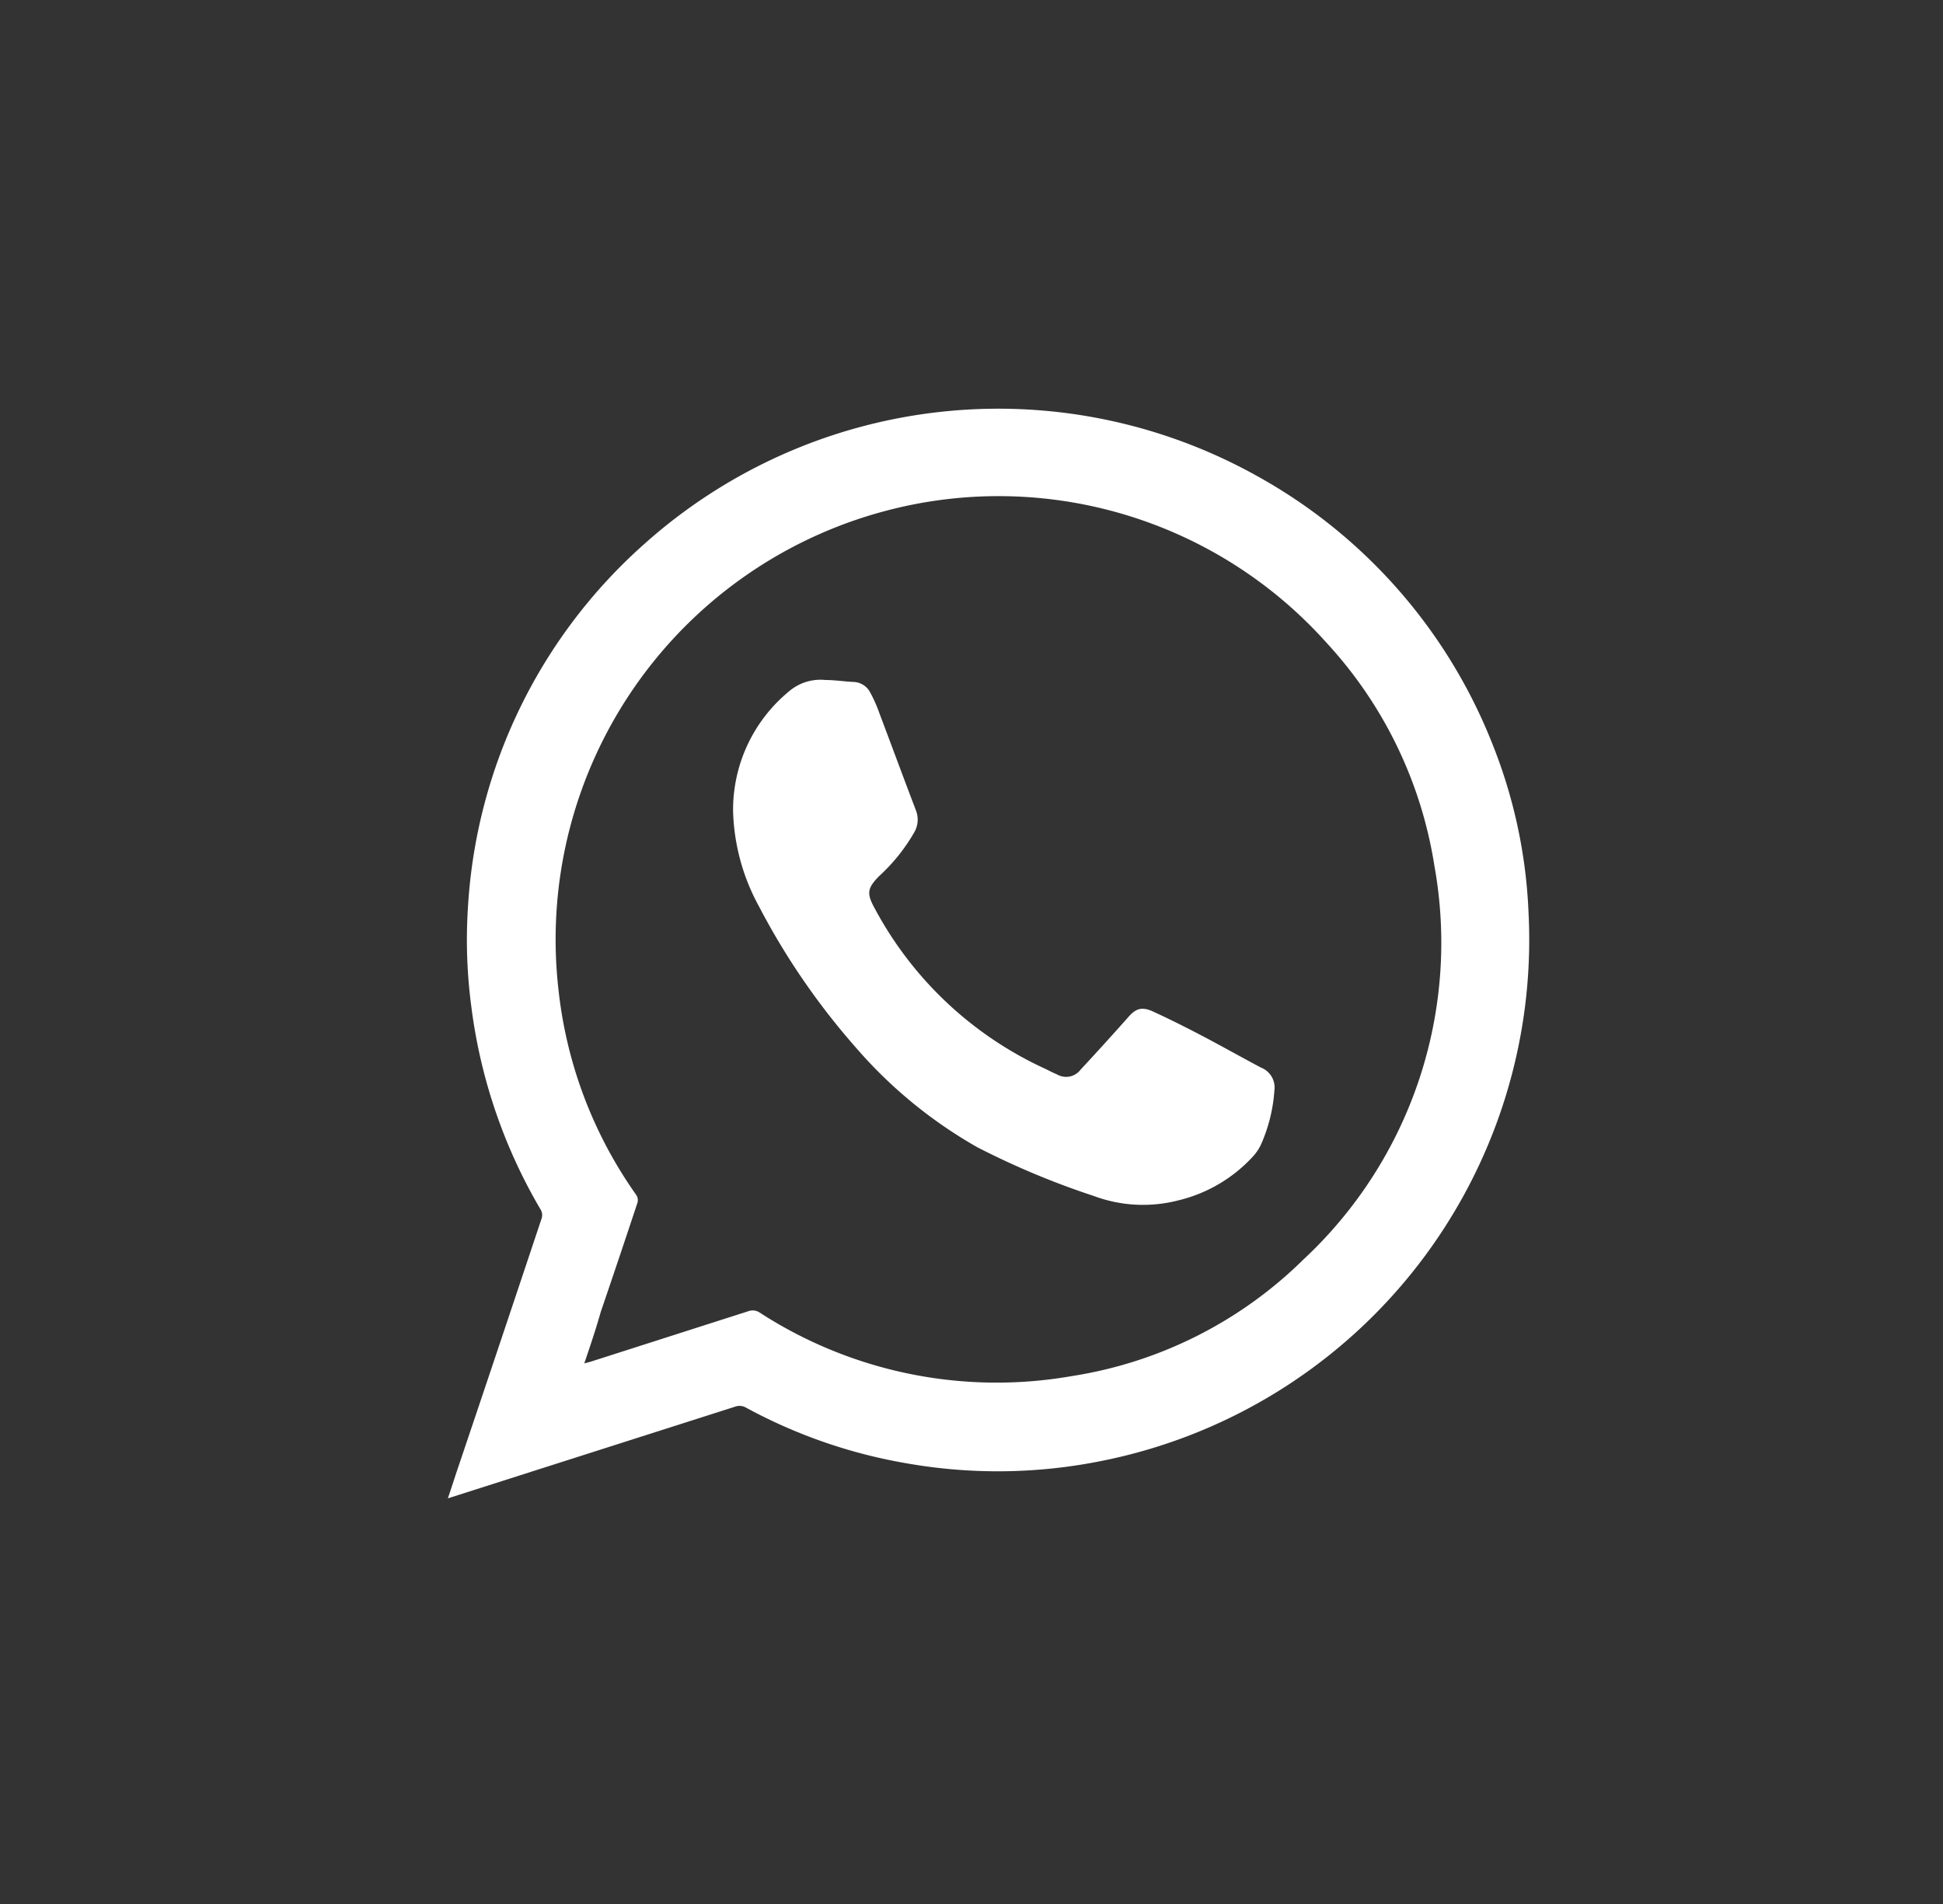
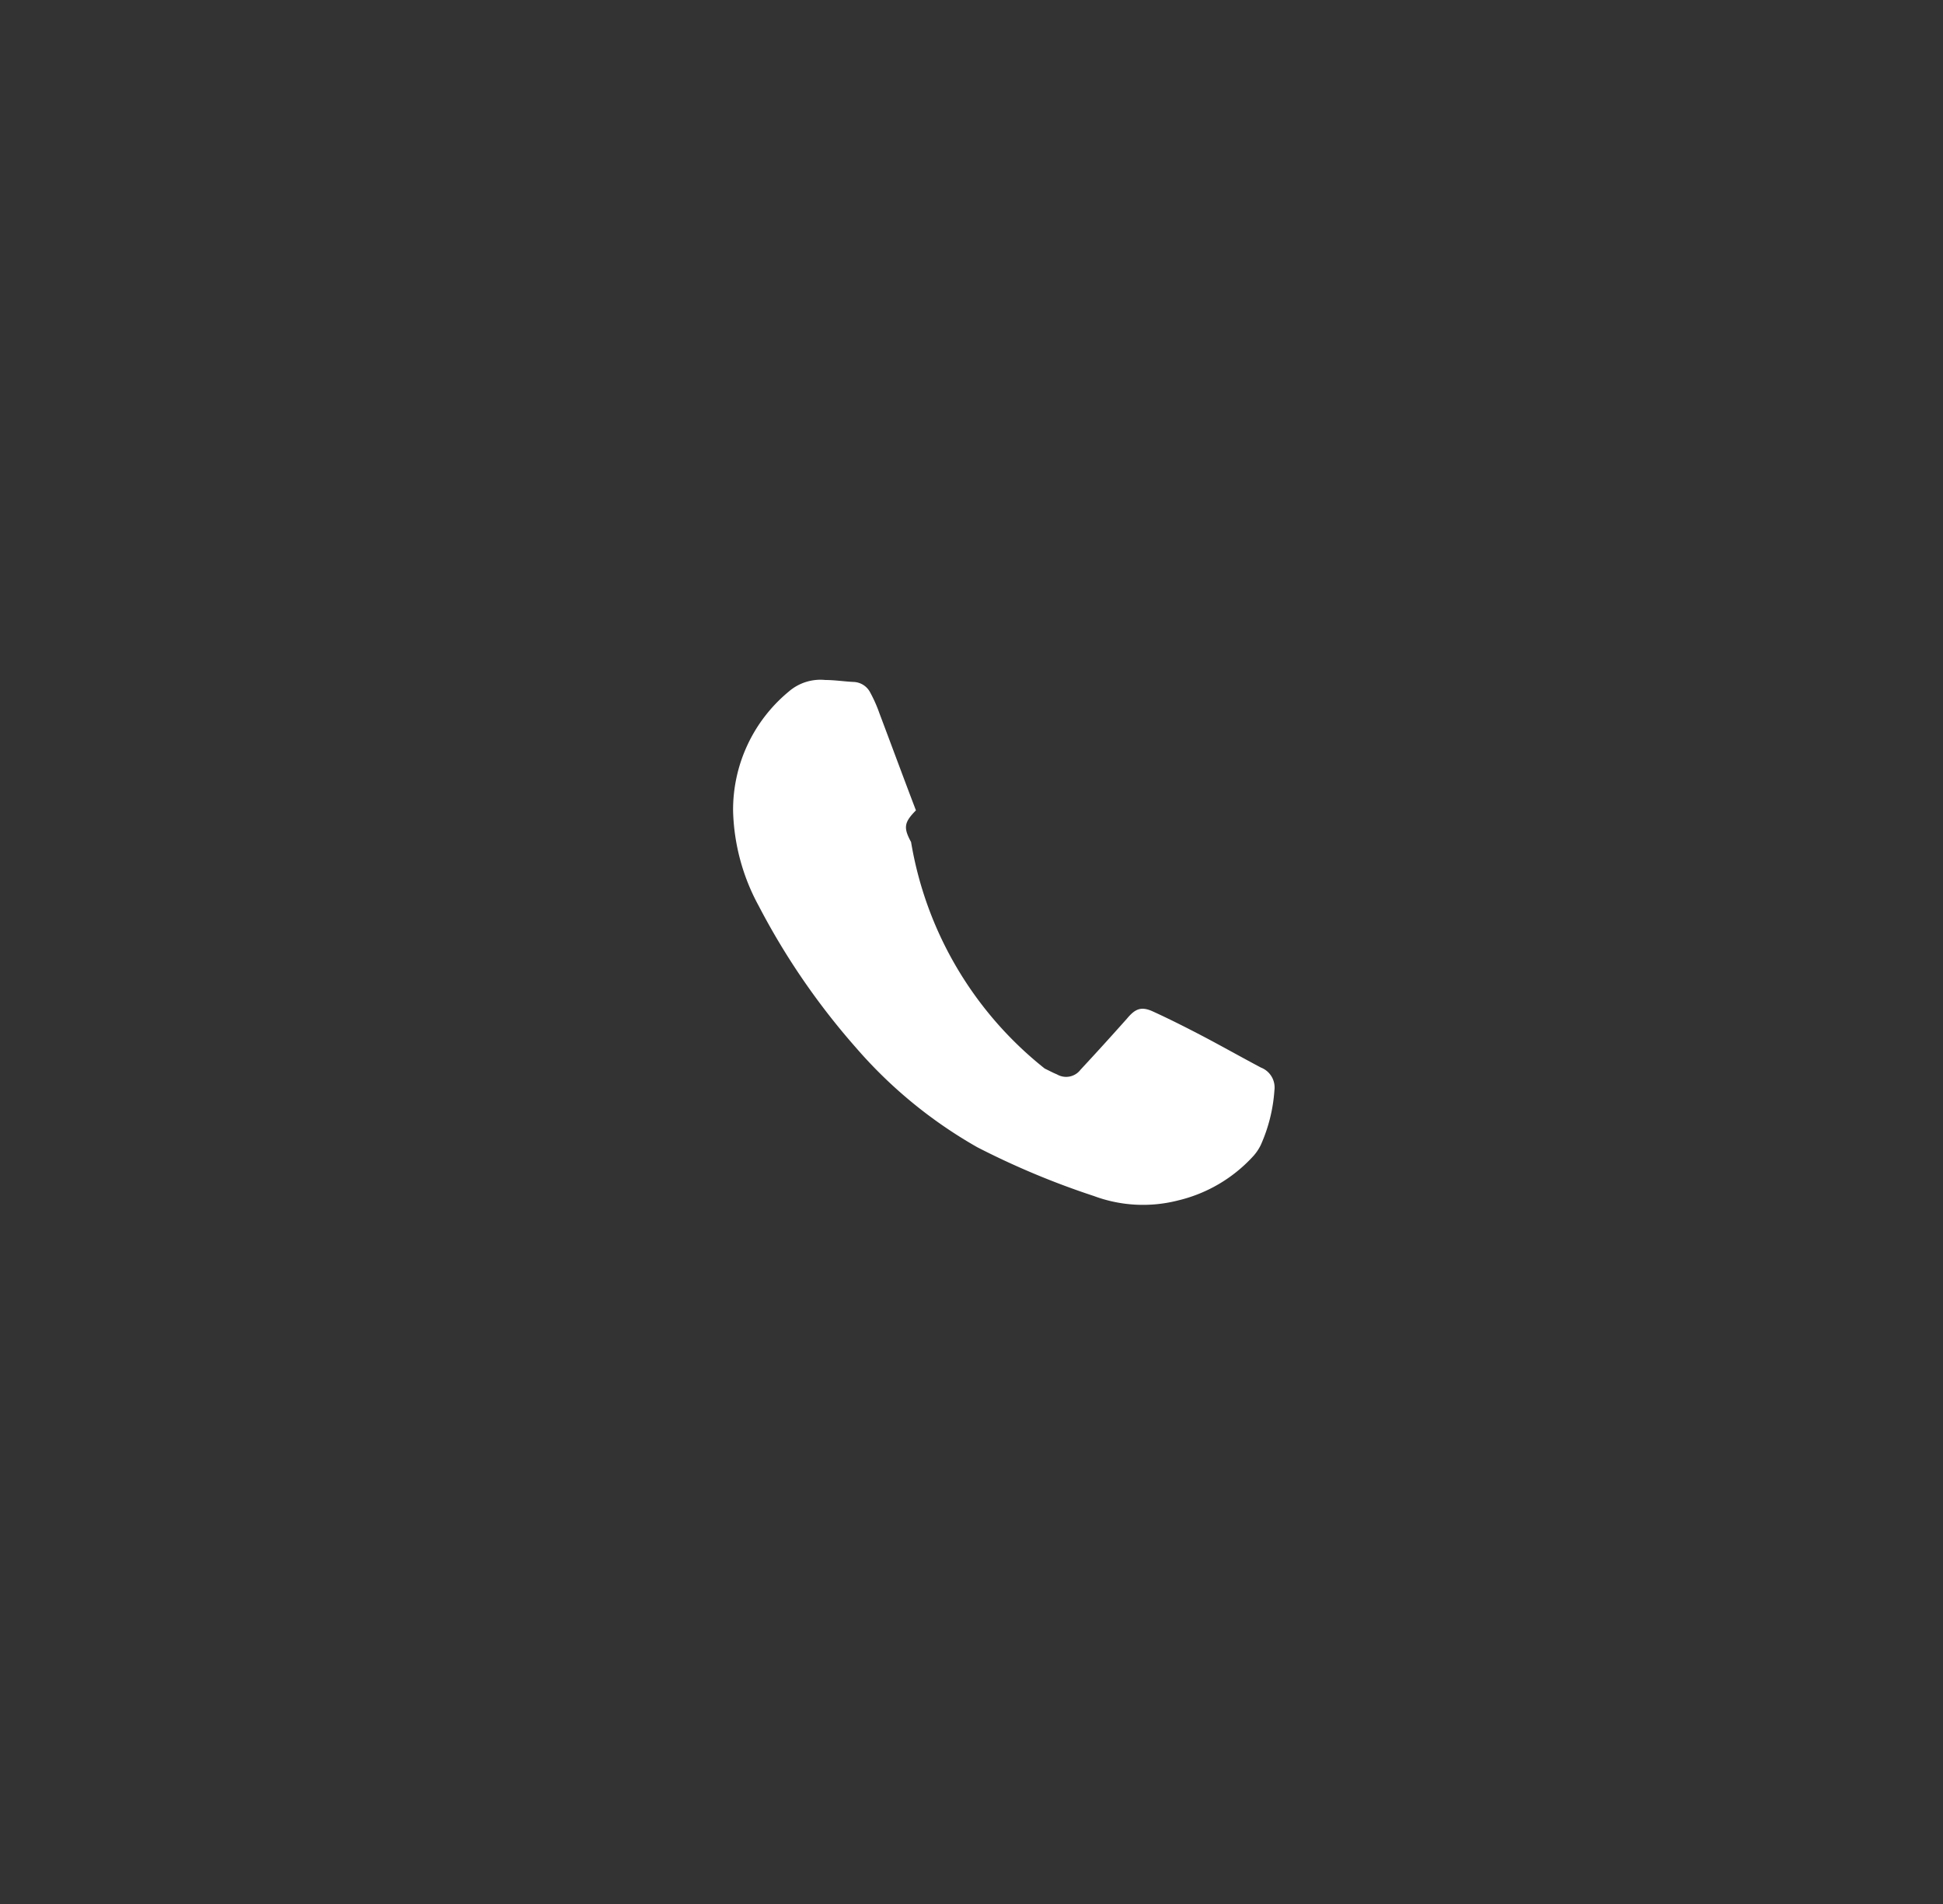
<svg xmlns="http://www.w3.org/2000/svg" id="Laag_1" data-name="Laag 1" viewBox="0 0 100 98">
  <rect x="0" y="0" width="100" height="98" fill="#333333" stroke="none" />
  <g id="_4edytv" data-name="4edytv">
-     <path style="fill:#fff;" d="M23.05,77.12c.15-.44.27-.81.39-1.18q2.23-6.61,4.44-13.24a.56.56,0,0,0-.06-.45,27.36,27.36,0,0,1-3.56-10.42,26.11,26.11,0,0,1-.17-5.23A27.11,27.11,0,0,1,33.16,28a27.32,27.32,0,0,1,31.5-3.52A27.15,27.15,0,0,1,76.84,38.37,26.21,26.21,0,0,1,78.67,47a27.35,27.35,0,0,1-22,28.2,27,27,0,0,1-9.82.15,26.74,26.74,0,0,1-8.44-2.89.67.67,0,0,0-.57-.06L23.43,77Zm7-6.94.34-.09,8.12-2.6a.65.65,0,0,1,.59.07,22.42,22.42,0,0,0,16.05,3.27,21.72,21.72,0,0,0,11.93-6,22.28,22.28,0,0,0,6.74-20.29,21.9,21.9,0,0,0-5.56-11.47,22.65,22.65,0,0,0-22.81-6.74A22.82,22.82,0,0,0,28.75,51a22.42,22.42,0,0,0,4,10.51.49.49,0,0,1,.06.39c-.62,1.87-1.25,3.75-1.89,5.62C30.67,68.41,30.38,69.26,30.07,70.18Z" />
-     <path style="fill:#fff;" d="M37.73,41.76a7.89,7.89,0,0,1,2.86-6.16A2.49,2.49,0,0,1,42.48,35c.48,0,1,.08,1.45.1a1,1,0,0,1,.86.55,7.13,7.13,0,0,1,.47,1.06c.63,1.67,1.25,3.35,1.88,5a1.3,1.3,0,0,1-.08,1.12,9.38,9.38,0,0,1-1.81,2.26c-.6.61-.66.88-.25,1.63A18.84,18.84,0,0,0,53.77,55c.21.1.41.21.63.3a.93.93,0,0,0,1.21-.24Q56.8,53.78,58,52.43c.41-.49.71-.64,1.29-.39.88.4,1.75.84,2.61,1.29s2,1.09,3,1.62a1.1,1.1,0,0,1,.69,1.17,8.24,8.24,0,0,1-.7,2.81,2.45,2.45,0,0,1-.41.6,7.62,7.62,0,0,1-3.86,2.26,7.25,7.25,0,0,1-4.32-.23,41.42,41.42,0,0,1-6-2.51,23.75,23.75,0,0,1-6.25-5.13,36.58,36.58,0,0,1-5-7.29A10.77,10.77,0,0,1,37.73,41.76Z" />
+     <path style="fill:#fff;" d="M37.73,41.76a7.89,7.89,0,0,1,2.86-6.16A2.49,2.49,0,0,1,42.48,35c.48,0,1,.08,1.45.1a1,1,0,0,1,.86.55,7.13,7.13,0,0,1,.47,1.06c.63,1.67,1.25,3.35,1.88,5c-.6.61-.66.88-.25,1.63A18.84,18.84,0,0,0,53.77,55c.21.1.41.21.63.3a.93.93,0,0,0,1.21-.24Q56.8,53.78,58,52.43c.41-.49.71-.64,1.29-.39.88.4,1.75.84,2.61,1.29s2,1.09,3,1.62a1.1,1.1,0,0,1,.69,1.17,8.24,8.24,0,0,1-.7,2.81,2.45,2.45,0,0,1-.41.6,7.62,7.62,0,0,1-3.86,2.26,7.25,7.25,0,0,1-4.32-.23,41.42,41.42,0,0,1-6-2.51,23.75,23.75,0,0,1-6.25-5.13,36.58,36.58,0,0,1-5-7.29A10.77,10.77,0,0,1,37.73,41.76Z" />
  </g>
</svg>